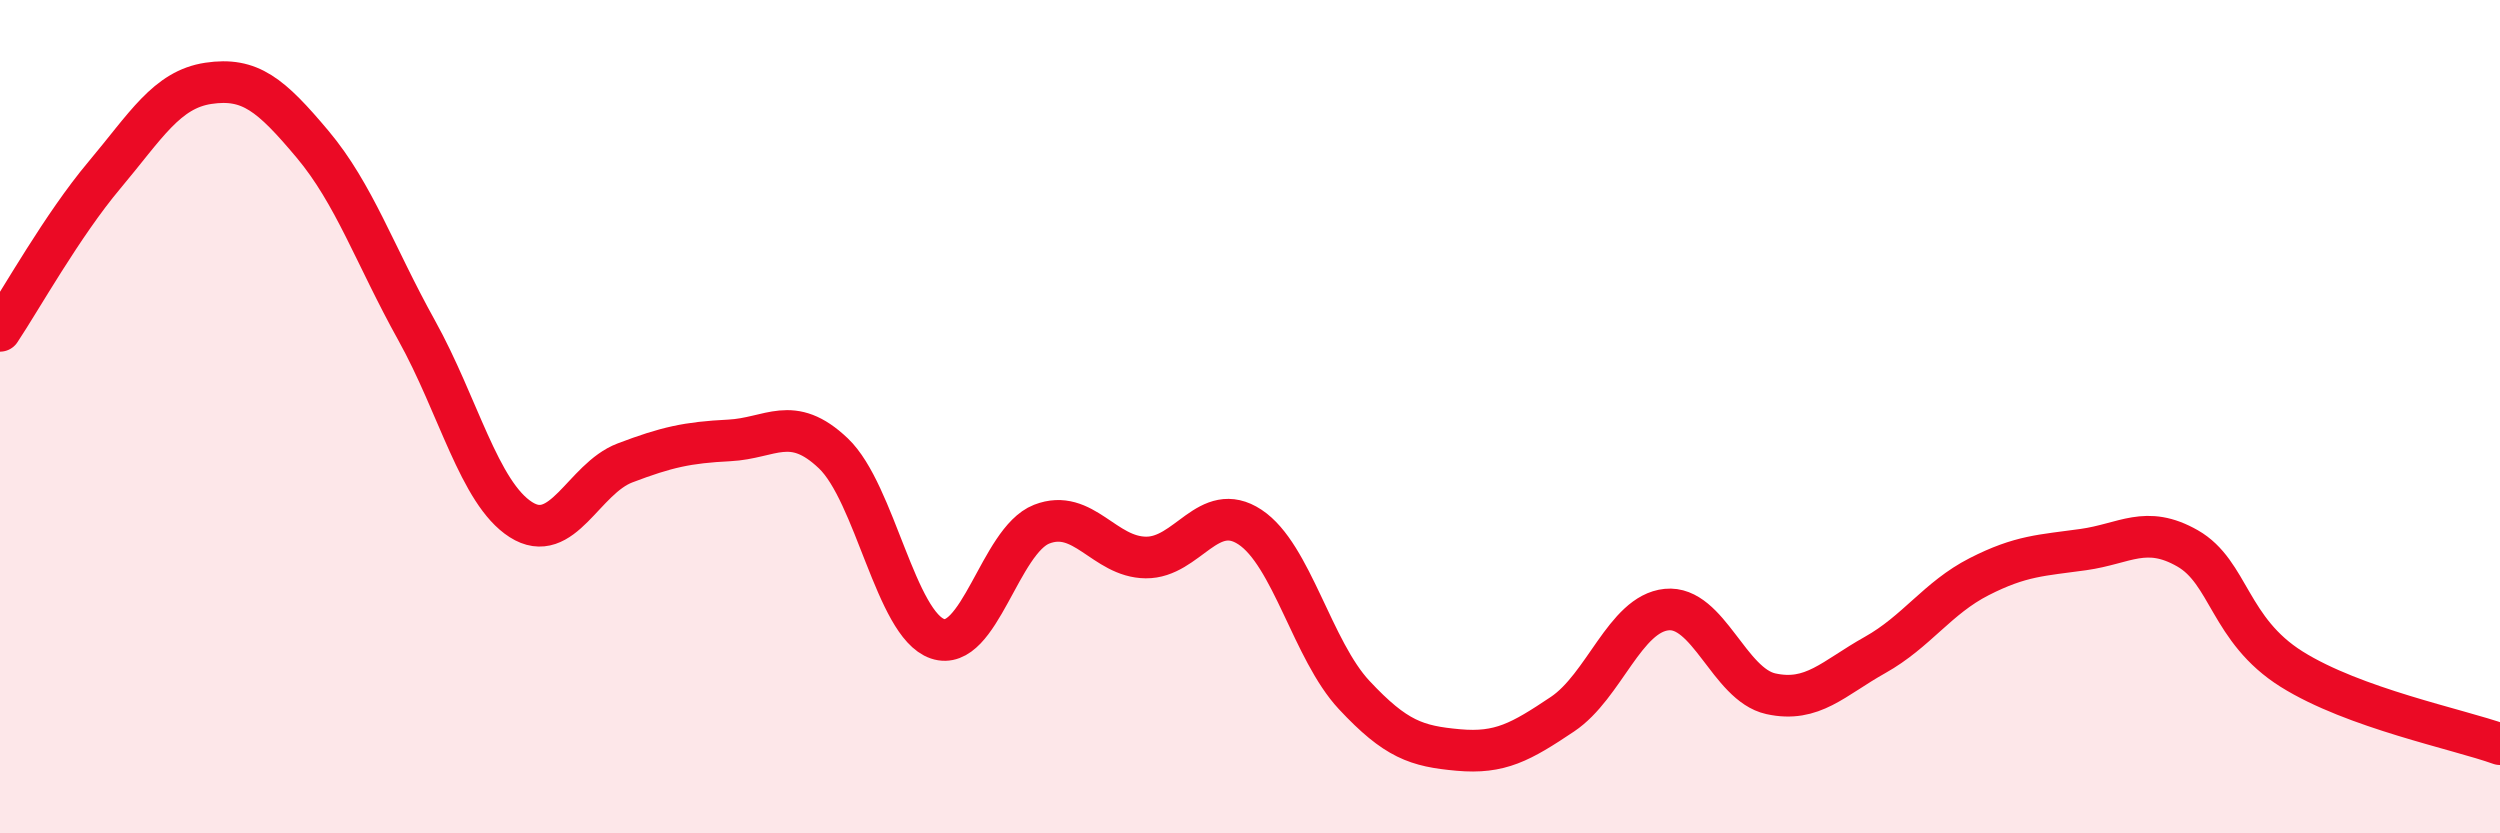
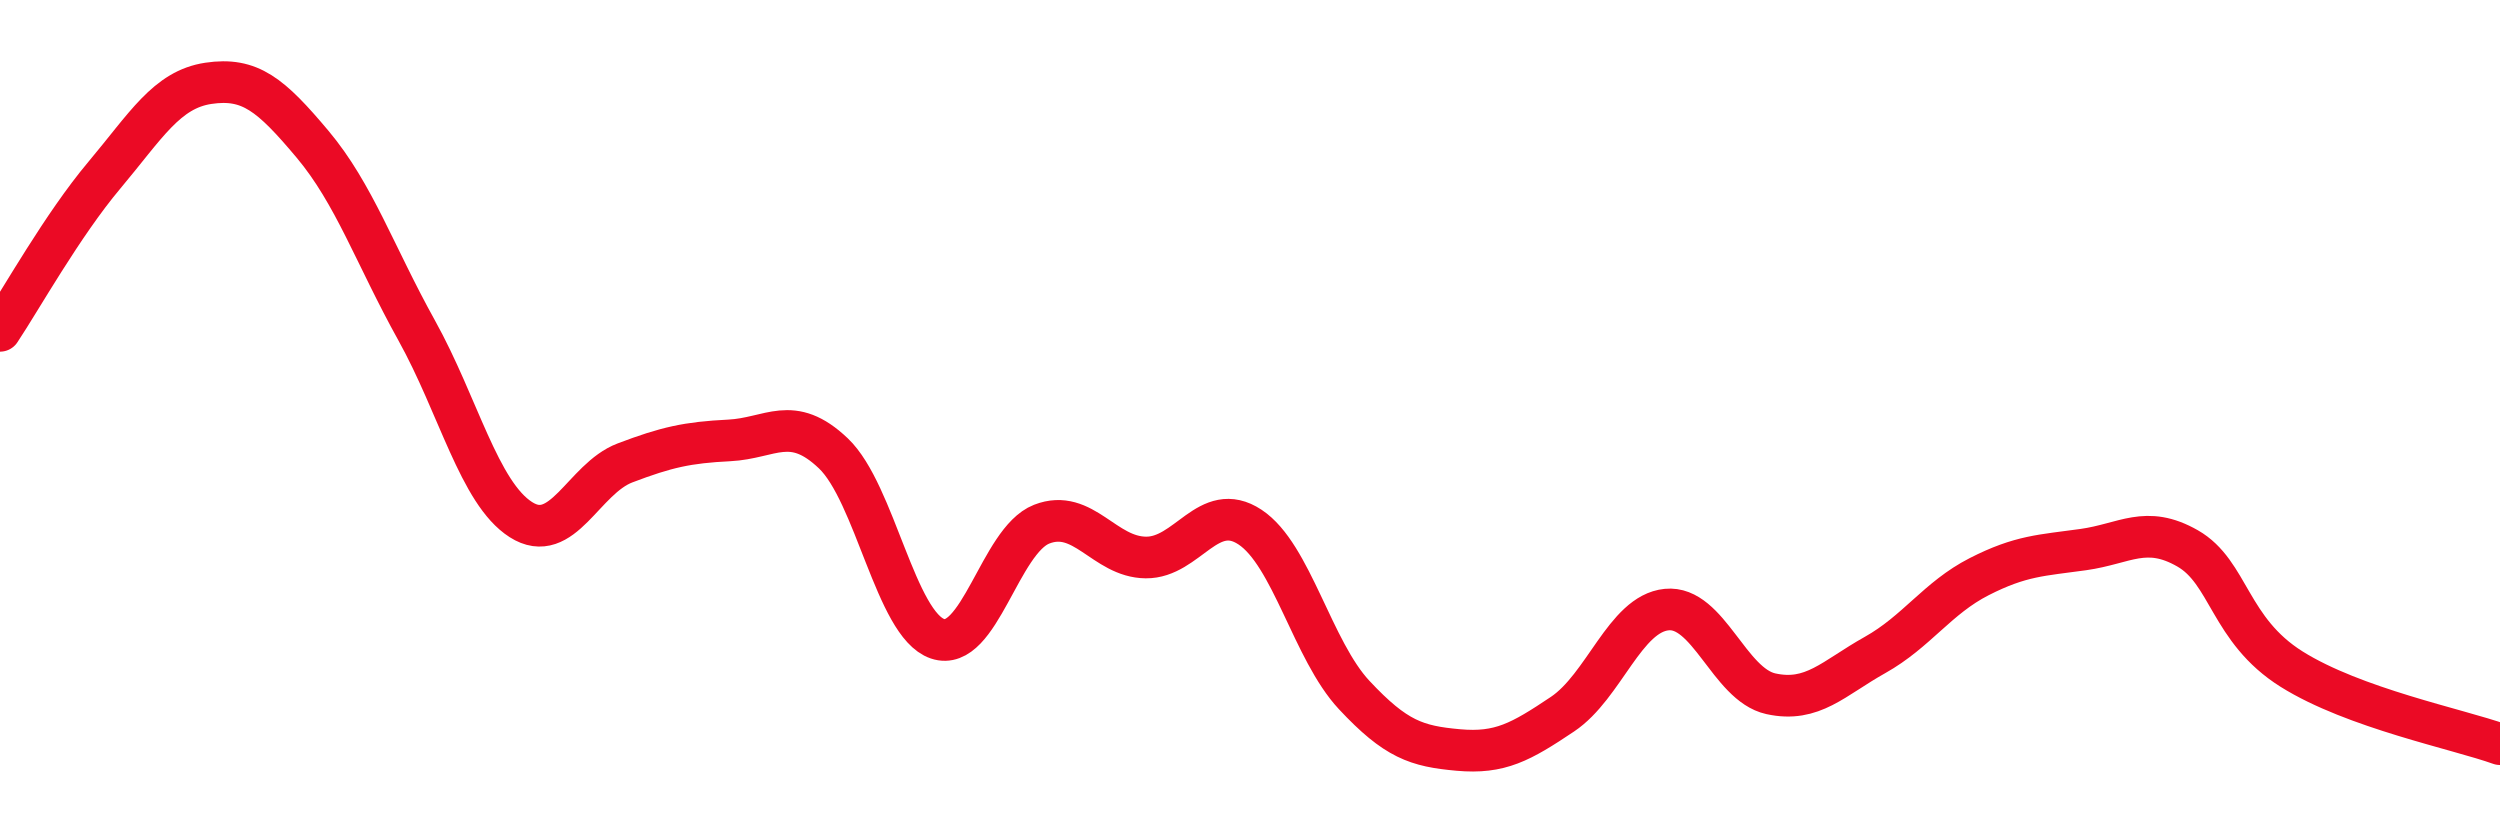
<svg xmlns="http://www.w3.org/2000/svg" width="60" height="20" viewBox="0 0 60 20">
-   <path d="M 0,7.94 C 0.5,7.19 1.5,5.4 2.5,4.21 C 3.5,3.02 4,2.15 5,2 C 6,1.85 6.5,2.27 7.5,3.46 C 8.5,4.65 9,6.13 10,7.93 C 11,9.73 11.5,11.83 12.5,12.47 C 13.5,13.11 14,11.49 15,11.11 C 16,10.73 16.5,10.62 17.5,10.57 C 18.5,10.52 19,9.93 20,10.88 C 21,11.83 21.5,14.99 22.5,15.33 C 23.5,15.67 24,12.97 25,12.58 C 26,12.19 26.5,13.37 27.5,13.38 C 28.5,13.39 29,11.99 30,12.65 C 31,13.31 31.5,15.61 32.5,16.68 C 33.5,17.75 34,17.91 35,18 C 36,18.09 36.5,17.81 37.5,17.14 C 38.5,16.47 39,14.73 40,14.63 C 41,14.53 41.5,16.43 42.5,16.65 C 43.5,16.87 44,16.28 45,15.72 C 46,15.16 46.5,14.35 47.5,13.84 C 48.5,13.33 49,13.33 50,13.19 C 51,13.05 51.5,12.59 52.5,13.16 C 53.5,13.73 53.5,15.12 55,16.06 C 56.5,17 59,17.5 60,17.86L60 20L0 20Z" fill="#EB0A25" opacity="0.1" stroke-linecap="round" stroke-linejoin="round" />
  <path d="M 0,7.94 C 0.5,7.19 1.5,5.4 2.5,4.21 C 3.5,3.02 4,2.15 5,2 C 6,1.85 6.5,2.27 7.5,3.46 C 8.5,4.65 9,6.13 10,7.93 C 11,9.73 11.5,11.83 12.5,12.47 C 13.5,13.11 14,11.49 15,11.11 C 16,10.73 16.5,10.62 17.5,10.57 C 18.5,10.52 19,9.93 20,10.88 C 21,11.83 21.5,14.99 22.5,15.33 C 23.5,15.67 24,12.97 25,12.58 C 26,12.19 26.5,13.37 27.5,13.38 C 28.5,13.39 29,11.99 30,12.65 C 31,13.31 31.5,15.61 32.5,16.68 C 33.5,17.75 34,17.91 35,18 C 36,18.09 36.5,17.81 37.5,17.14 C 38.5,16.47 39,14.73 40,14.63 C 41,14.53 41.5,16.43 42.5,16.65 C 43.5,16.87 44,16.28 45,15.72 C 46,15.16 46.5,14.35 47.5,13.84 C 48.5,13.33 49,13.33 50,13.19 C 51,13.05 51.5,12.59 52.5,13.16 C 53.5,13.73 53.5,15.12 55,16.06 C 56.5,17 59,17.5 60,17.86" stroke="#EB0A25" stroke-width="1" fill="none" stroke-linecap="round" stroke-linejoin="round" />
</svg>